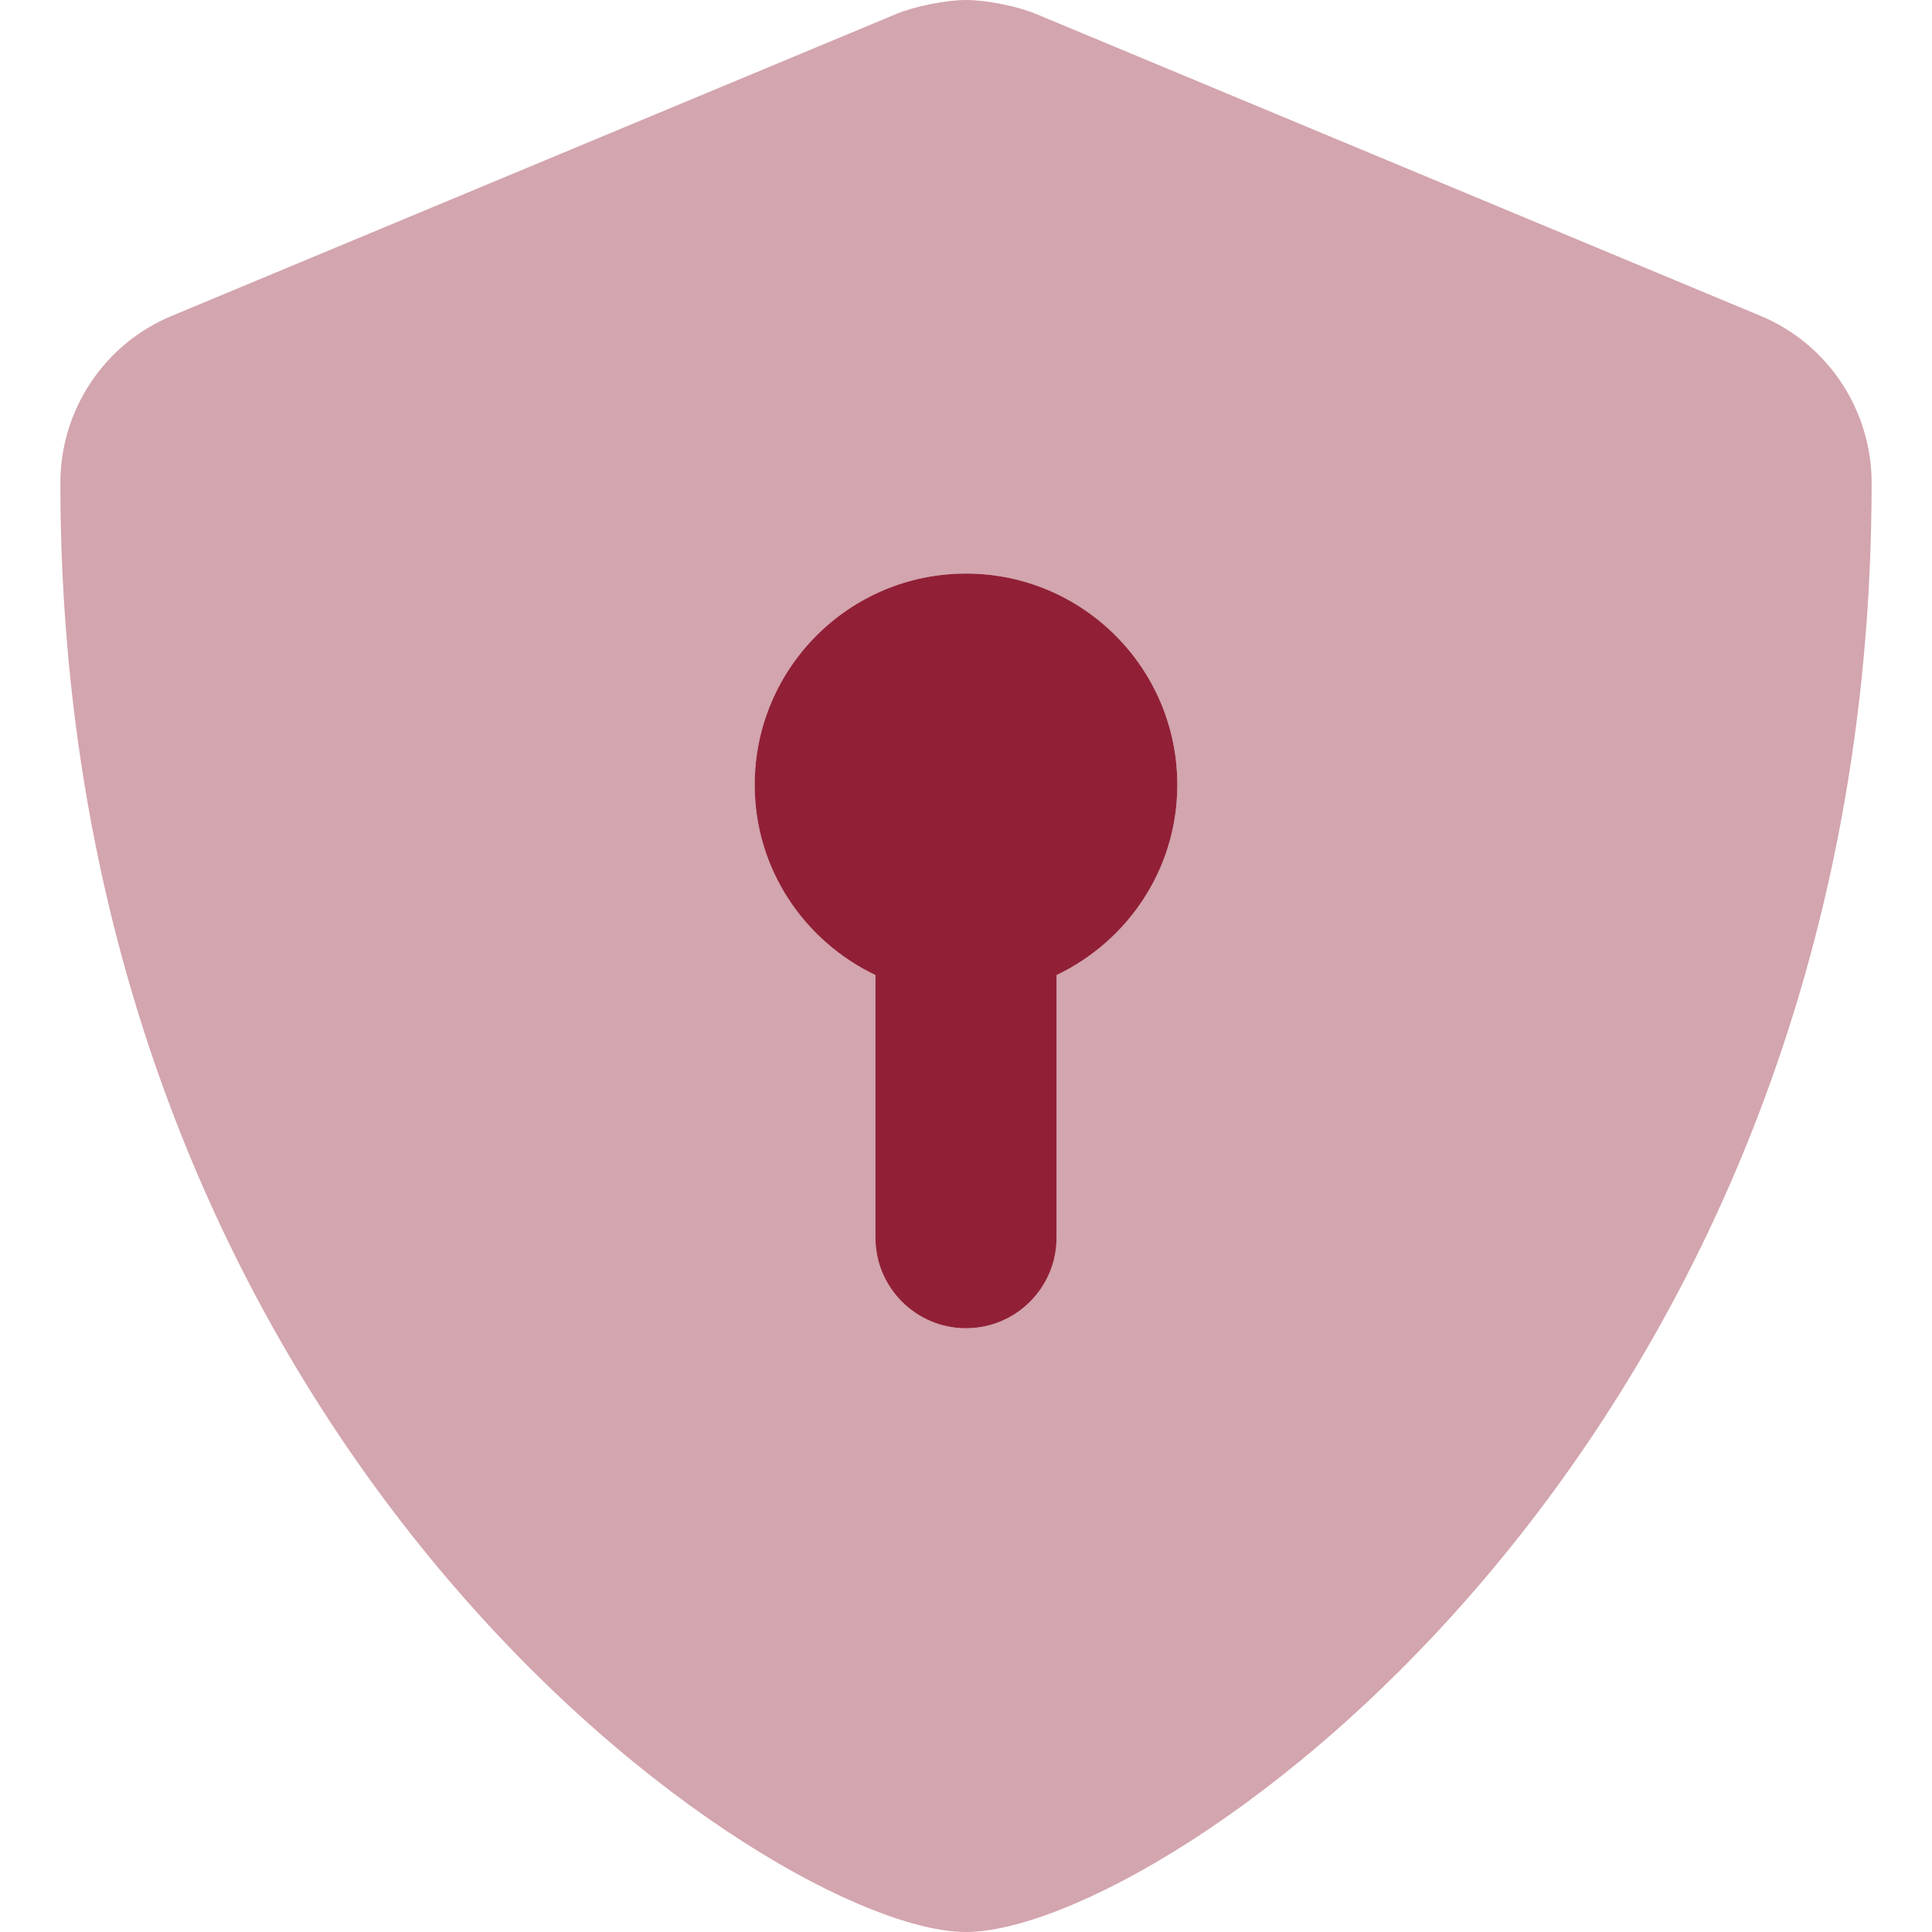
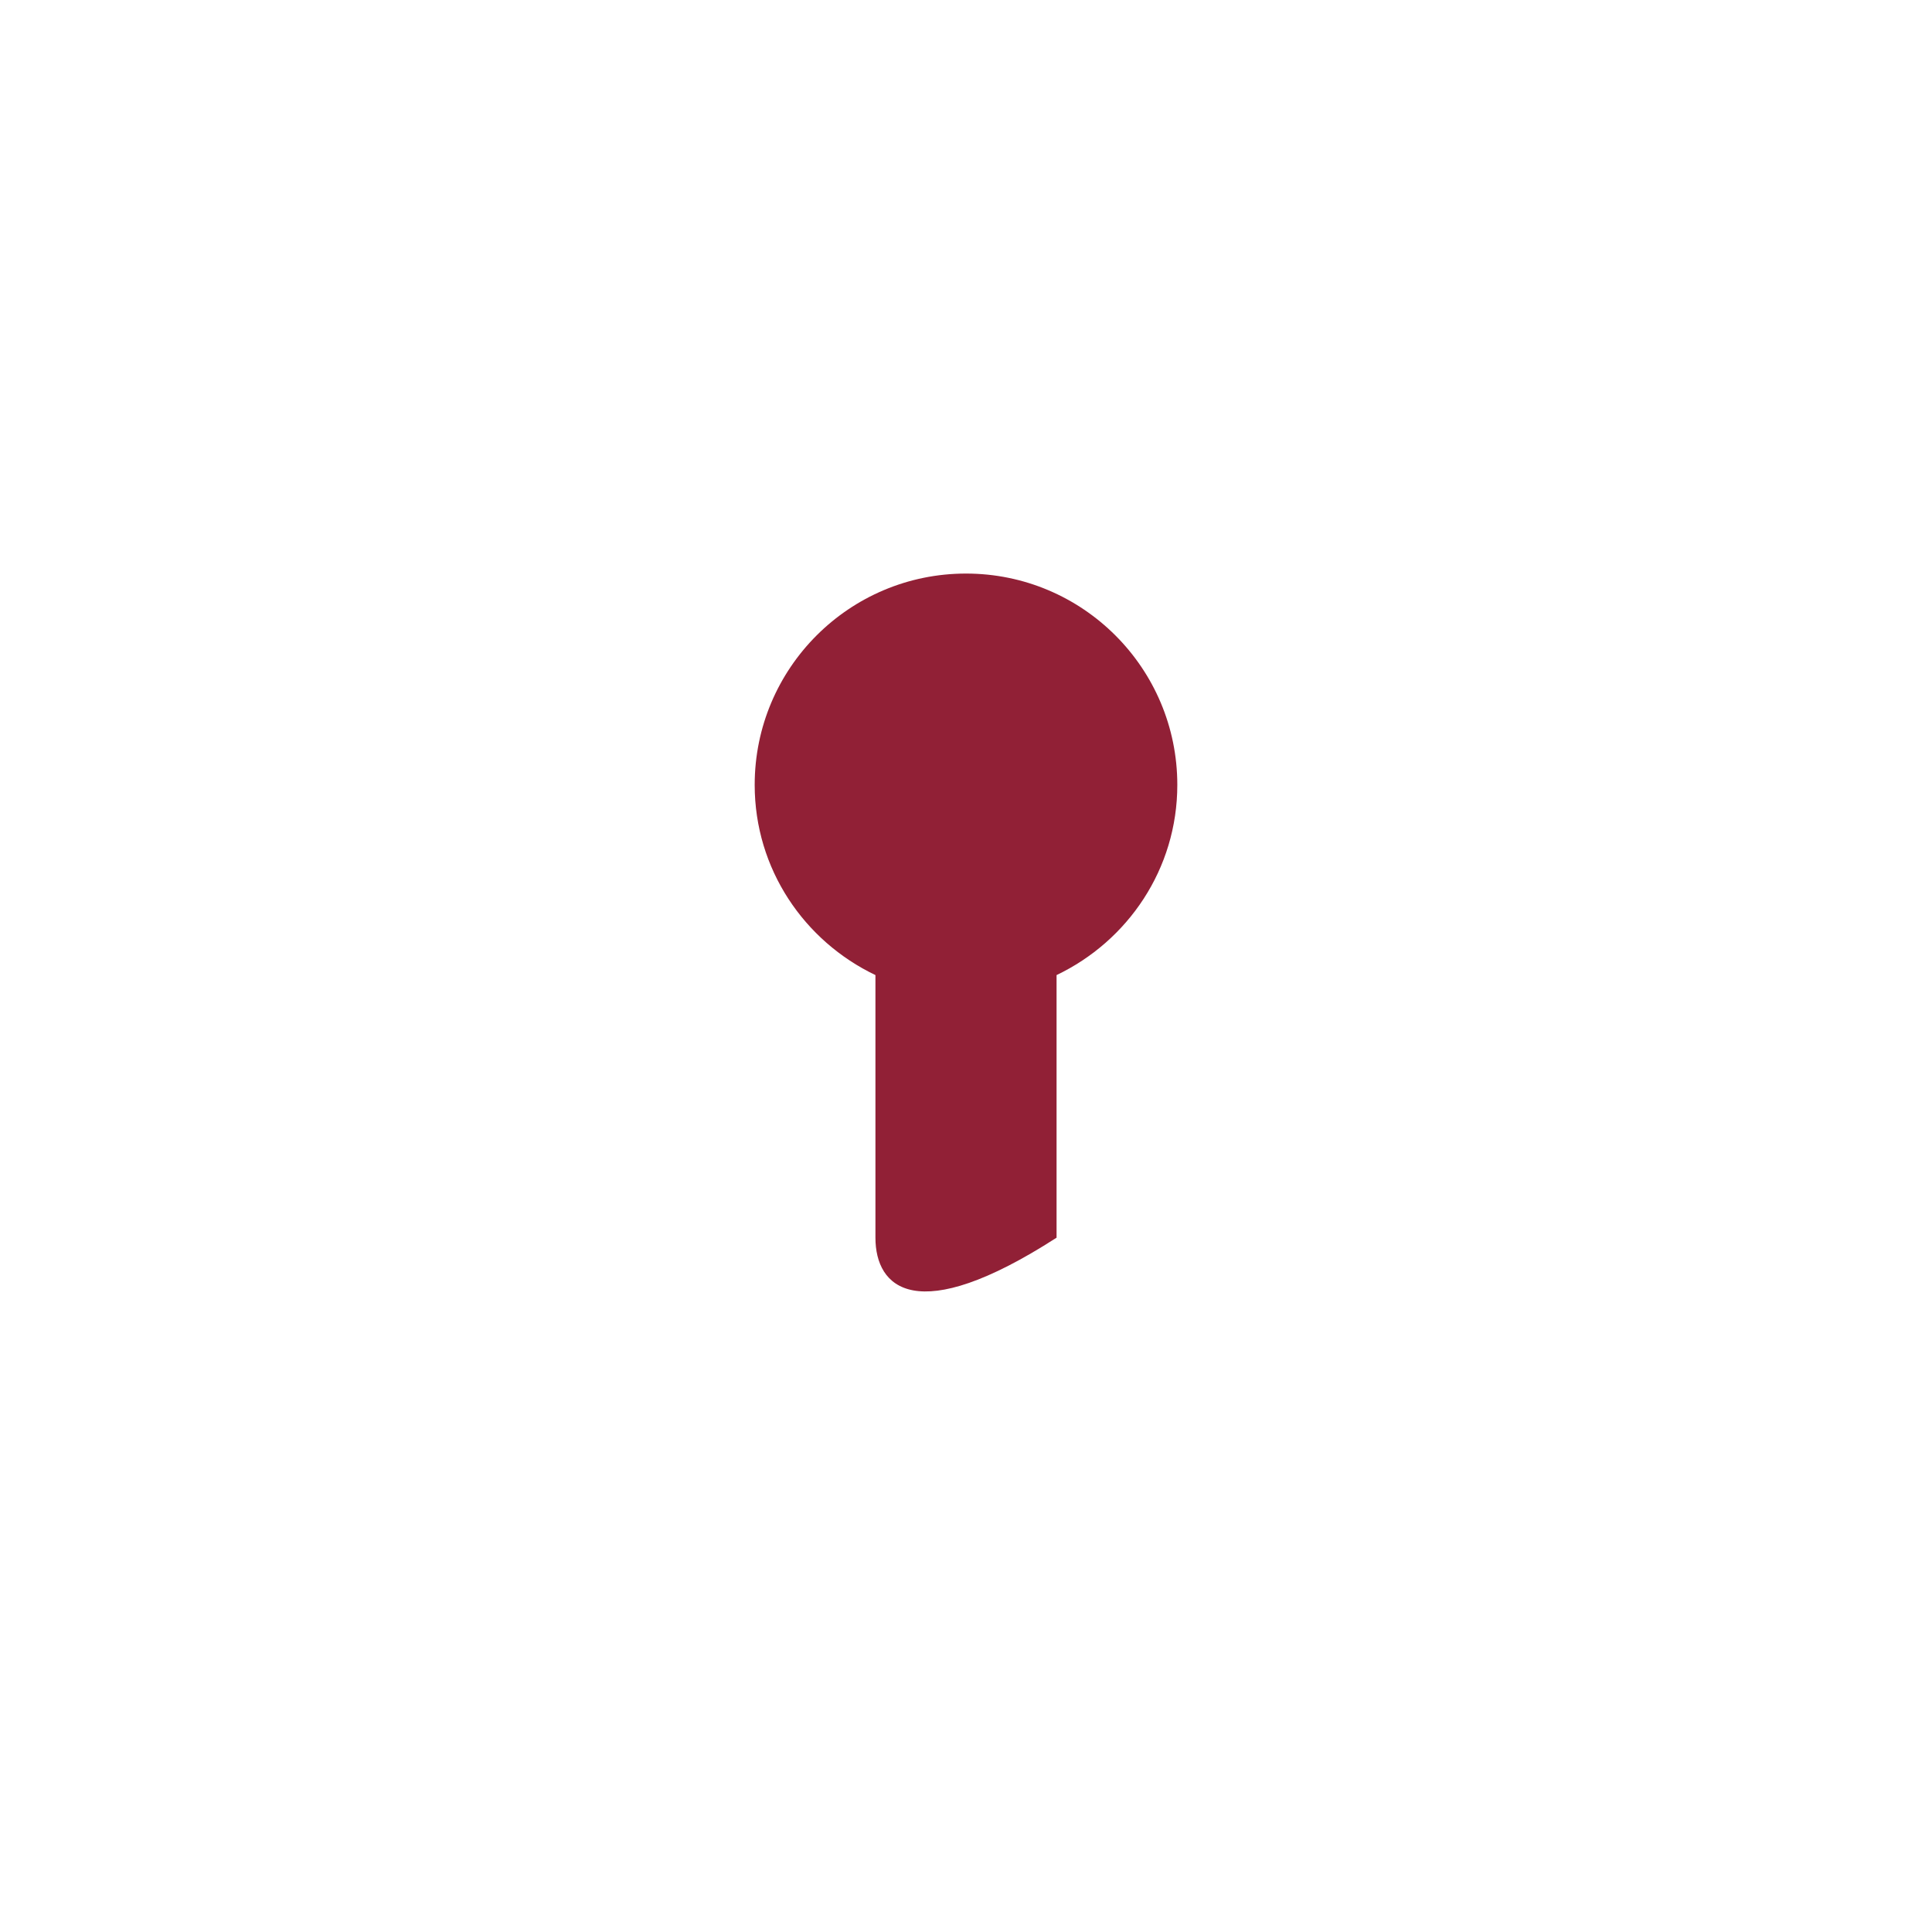
<svg xmlns="http://www.w3.org/2000/svg" width="512" height="512" viewBox="0 0 512 512" fill="none">
-   <path opacity="0.4" d="M466.5 83.68L274.5 3.672C269.625 1.641 261.344 0 256.062 0C250.75 0 242.5 1.641 237.594 3.672L45.594 83.68C27.688 91.07 16 108.574 16 127.984C16 385.157 205.164 512 255.953 512C307.975 512 496 383.813 496 127.984C496 108.574 484.312 91.07 466.5 83.68ZM280 258.406V328C280 341.25 269.25 352 256 352C242.75 352 232 341.25 232 328V258.406C213.133 249.398 200 230.301 200 208C200 177.07 225.072 152 256 152C286.928 152 312 177.07 312 208C312 230.301 298.867 249.398 280 258.406Z" fill="#912036" />
-   <path d="M280 258.406V328C280 341.25 269.25 352 256 352C242.75 352 232 341.25 232 328V258.406C213.133 249.398 200 230.301 200 208C200 177.07 225.072 152 256 152C286.928 152 312 177.07 312 208C312 230.301 298.867 249.398 280 258.406Z" fill="#912036" />
+   <path d="M280 258.406V328C242.75 352 232 341.25 232 328V258.406C213.133 249.398 200 230.301 200 208C200 177.07 225.072 152 256 152C286.928 152 312 177.07 312 208C312 230.301 298.867 249.398 280 258.406Z" fill="#912036" />
</svg>